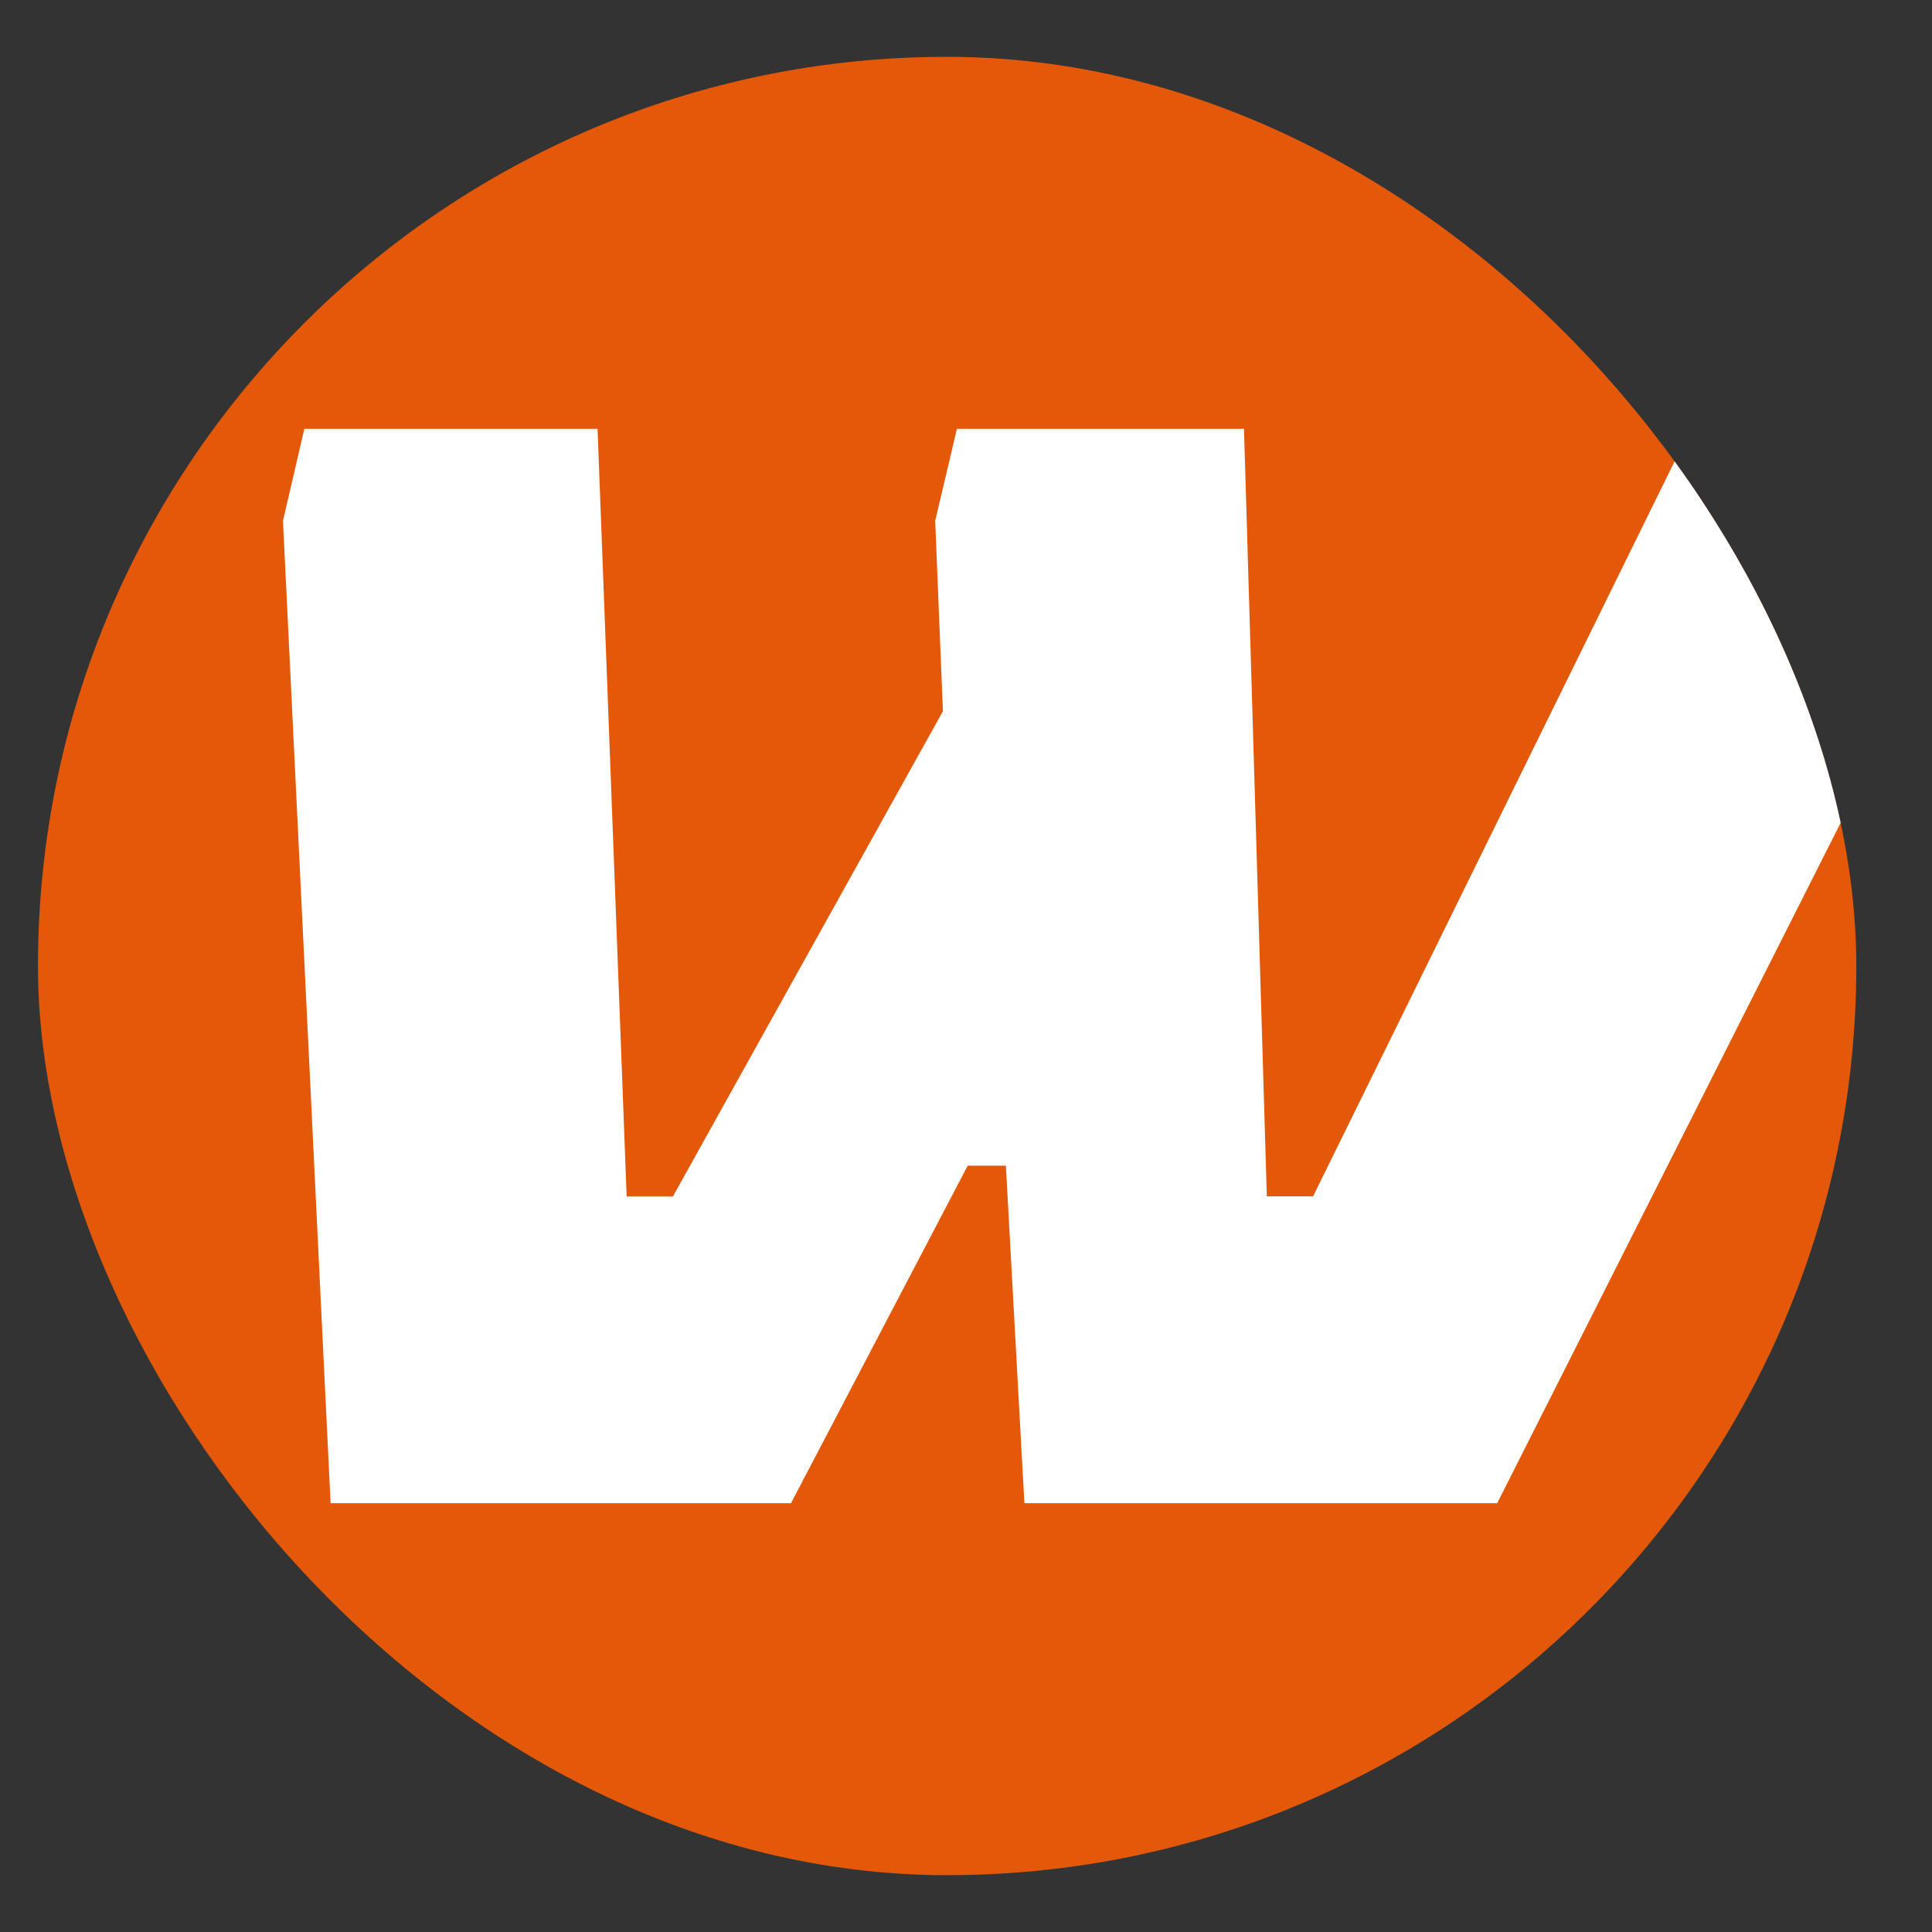
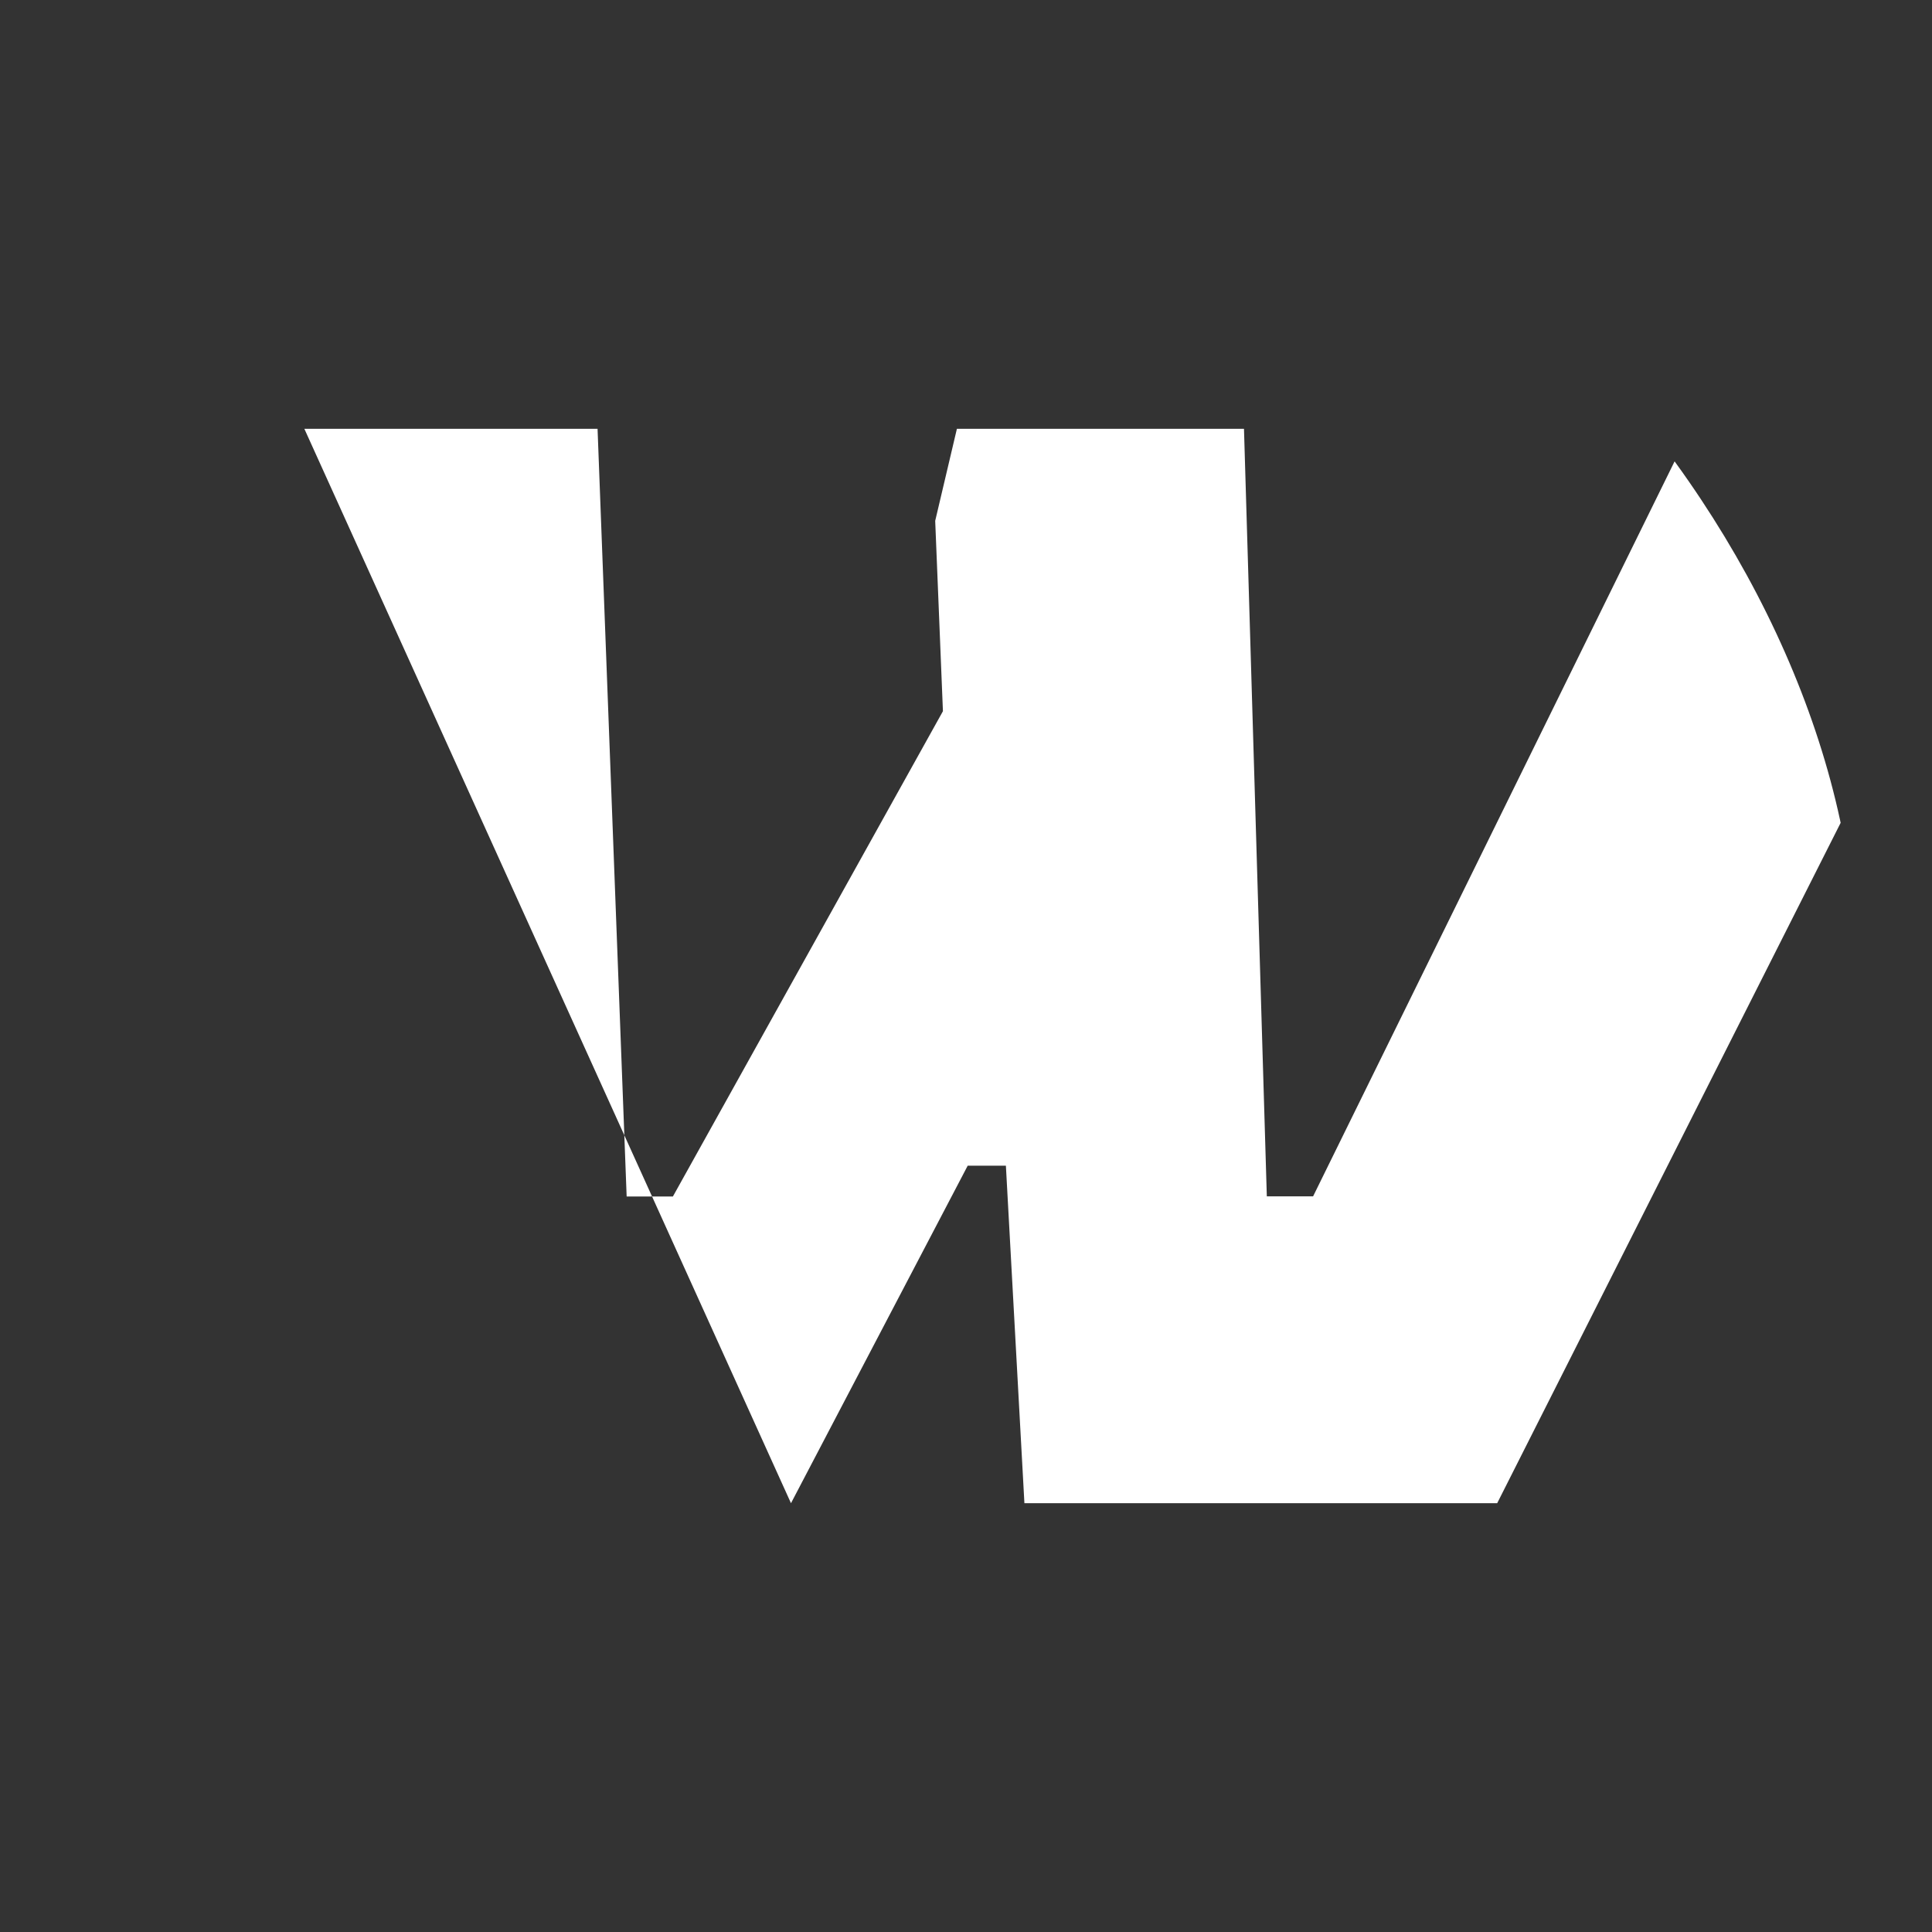
<svg xmlns="http://www.w3.org/2000/svg" fill="none" height="17" width="17">
  <rect width="100%" height="100%" fill="#333333" stroke="none" />
  <clipPath id="a">
    <rect height="16" rx="8" width="16" x=".334" y=".5" />
  </clipPath>
  <g clip-path="url(#a)">
-     <rect fill="#e45809" height="16" rx="8" width="16" x=".334" y=".5" />
-     <path d="m6.96 13.227 1.555-2.97h.336l.163 2.97h4.16l4.364-8.645.188-.809h-2.85l-3.322 6.754h-.407l-.201-6.754H8.42l-.191.81.068 1.675-2.376 4.27h-.407l-.256-6.755h-2.58l-.188.81.419 8.644z" fill="#fff" />
+     <path d="m6.96 13.227 1.555-2.97h.336l.163 2.97h4.16l4.364-8.645.188-.809h-2.85l-3.322 6.754h-.407l-.201-6.754H8.42l-.191.81.068 1.675-2.376 4.27h-.407l-.256-6.755h-2.58z" fill="#fff" />
  </g>
</svg>